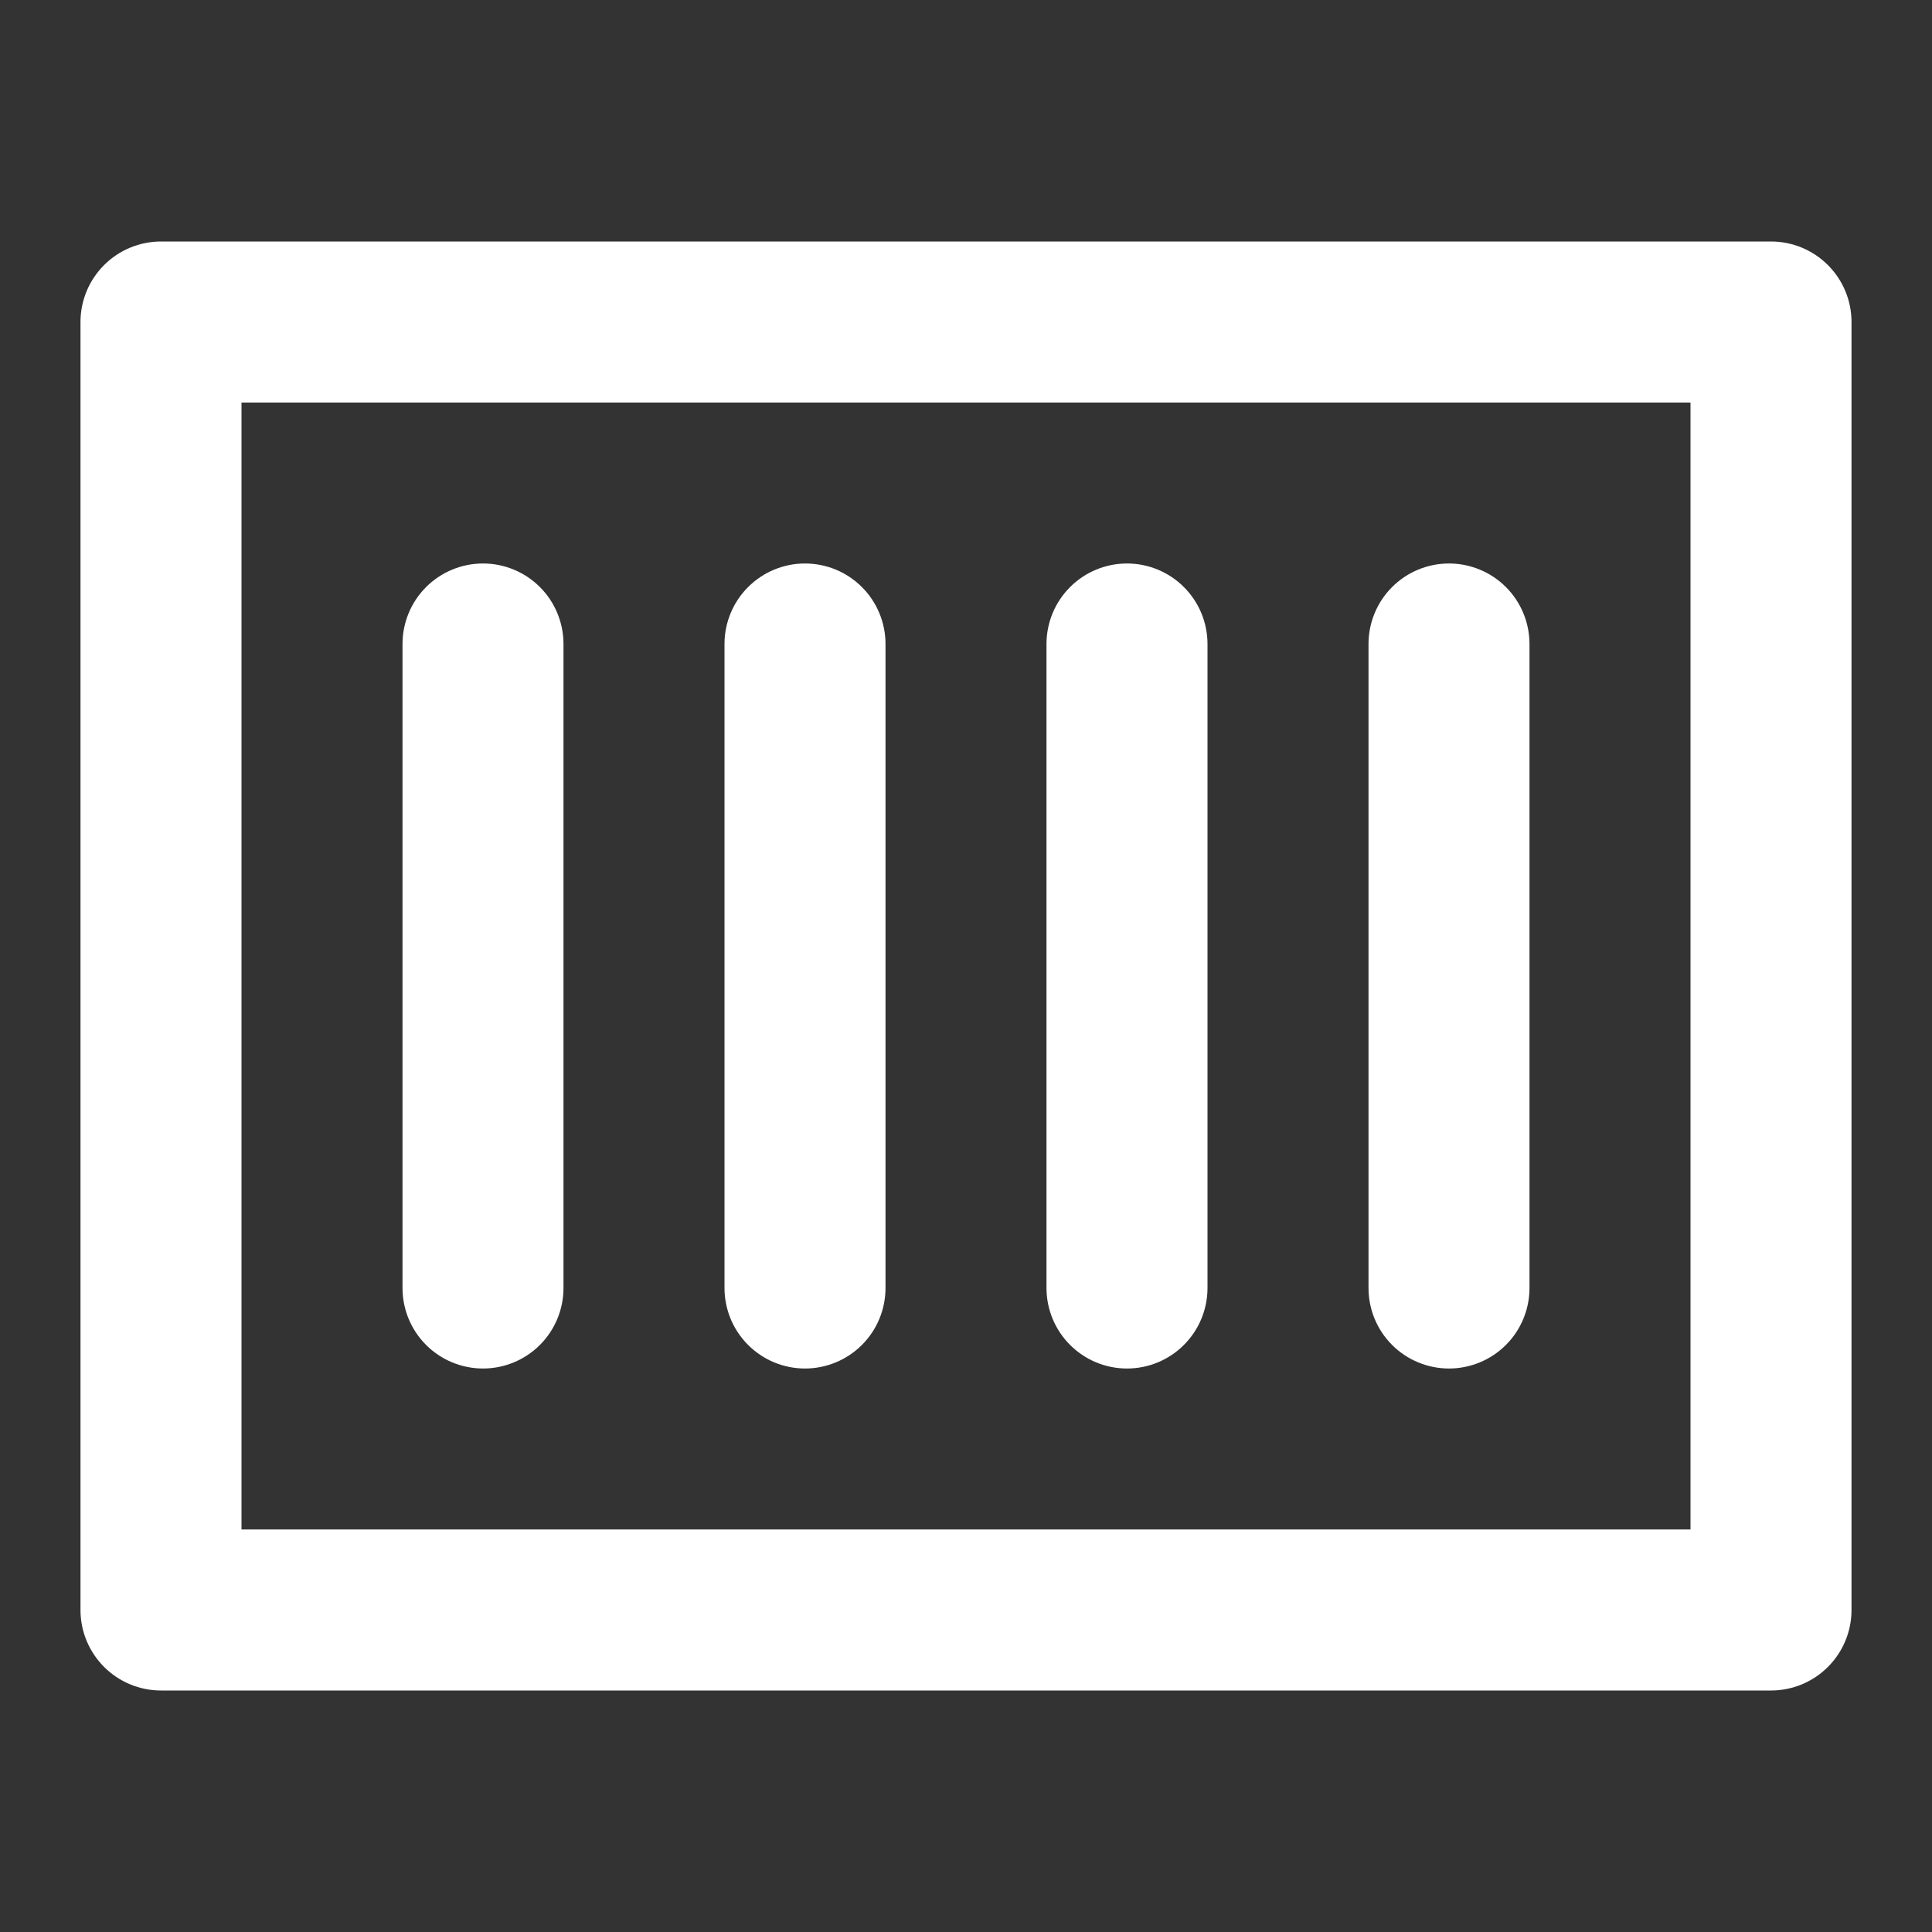
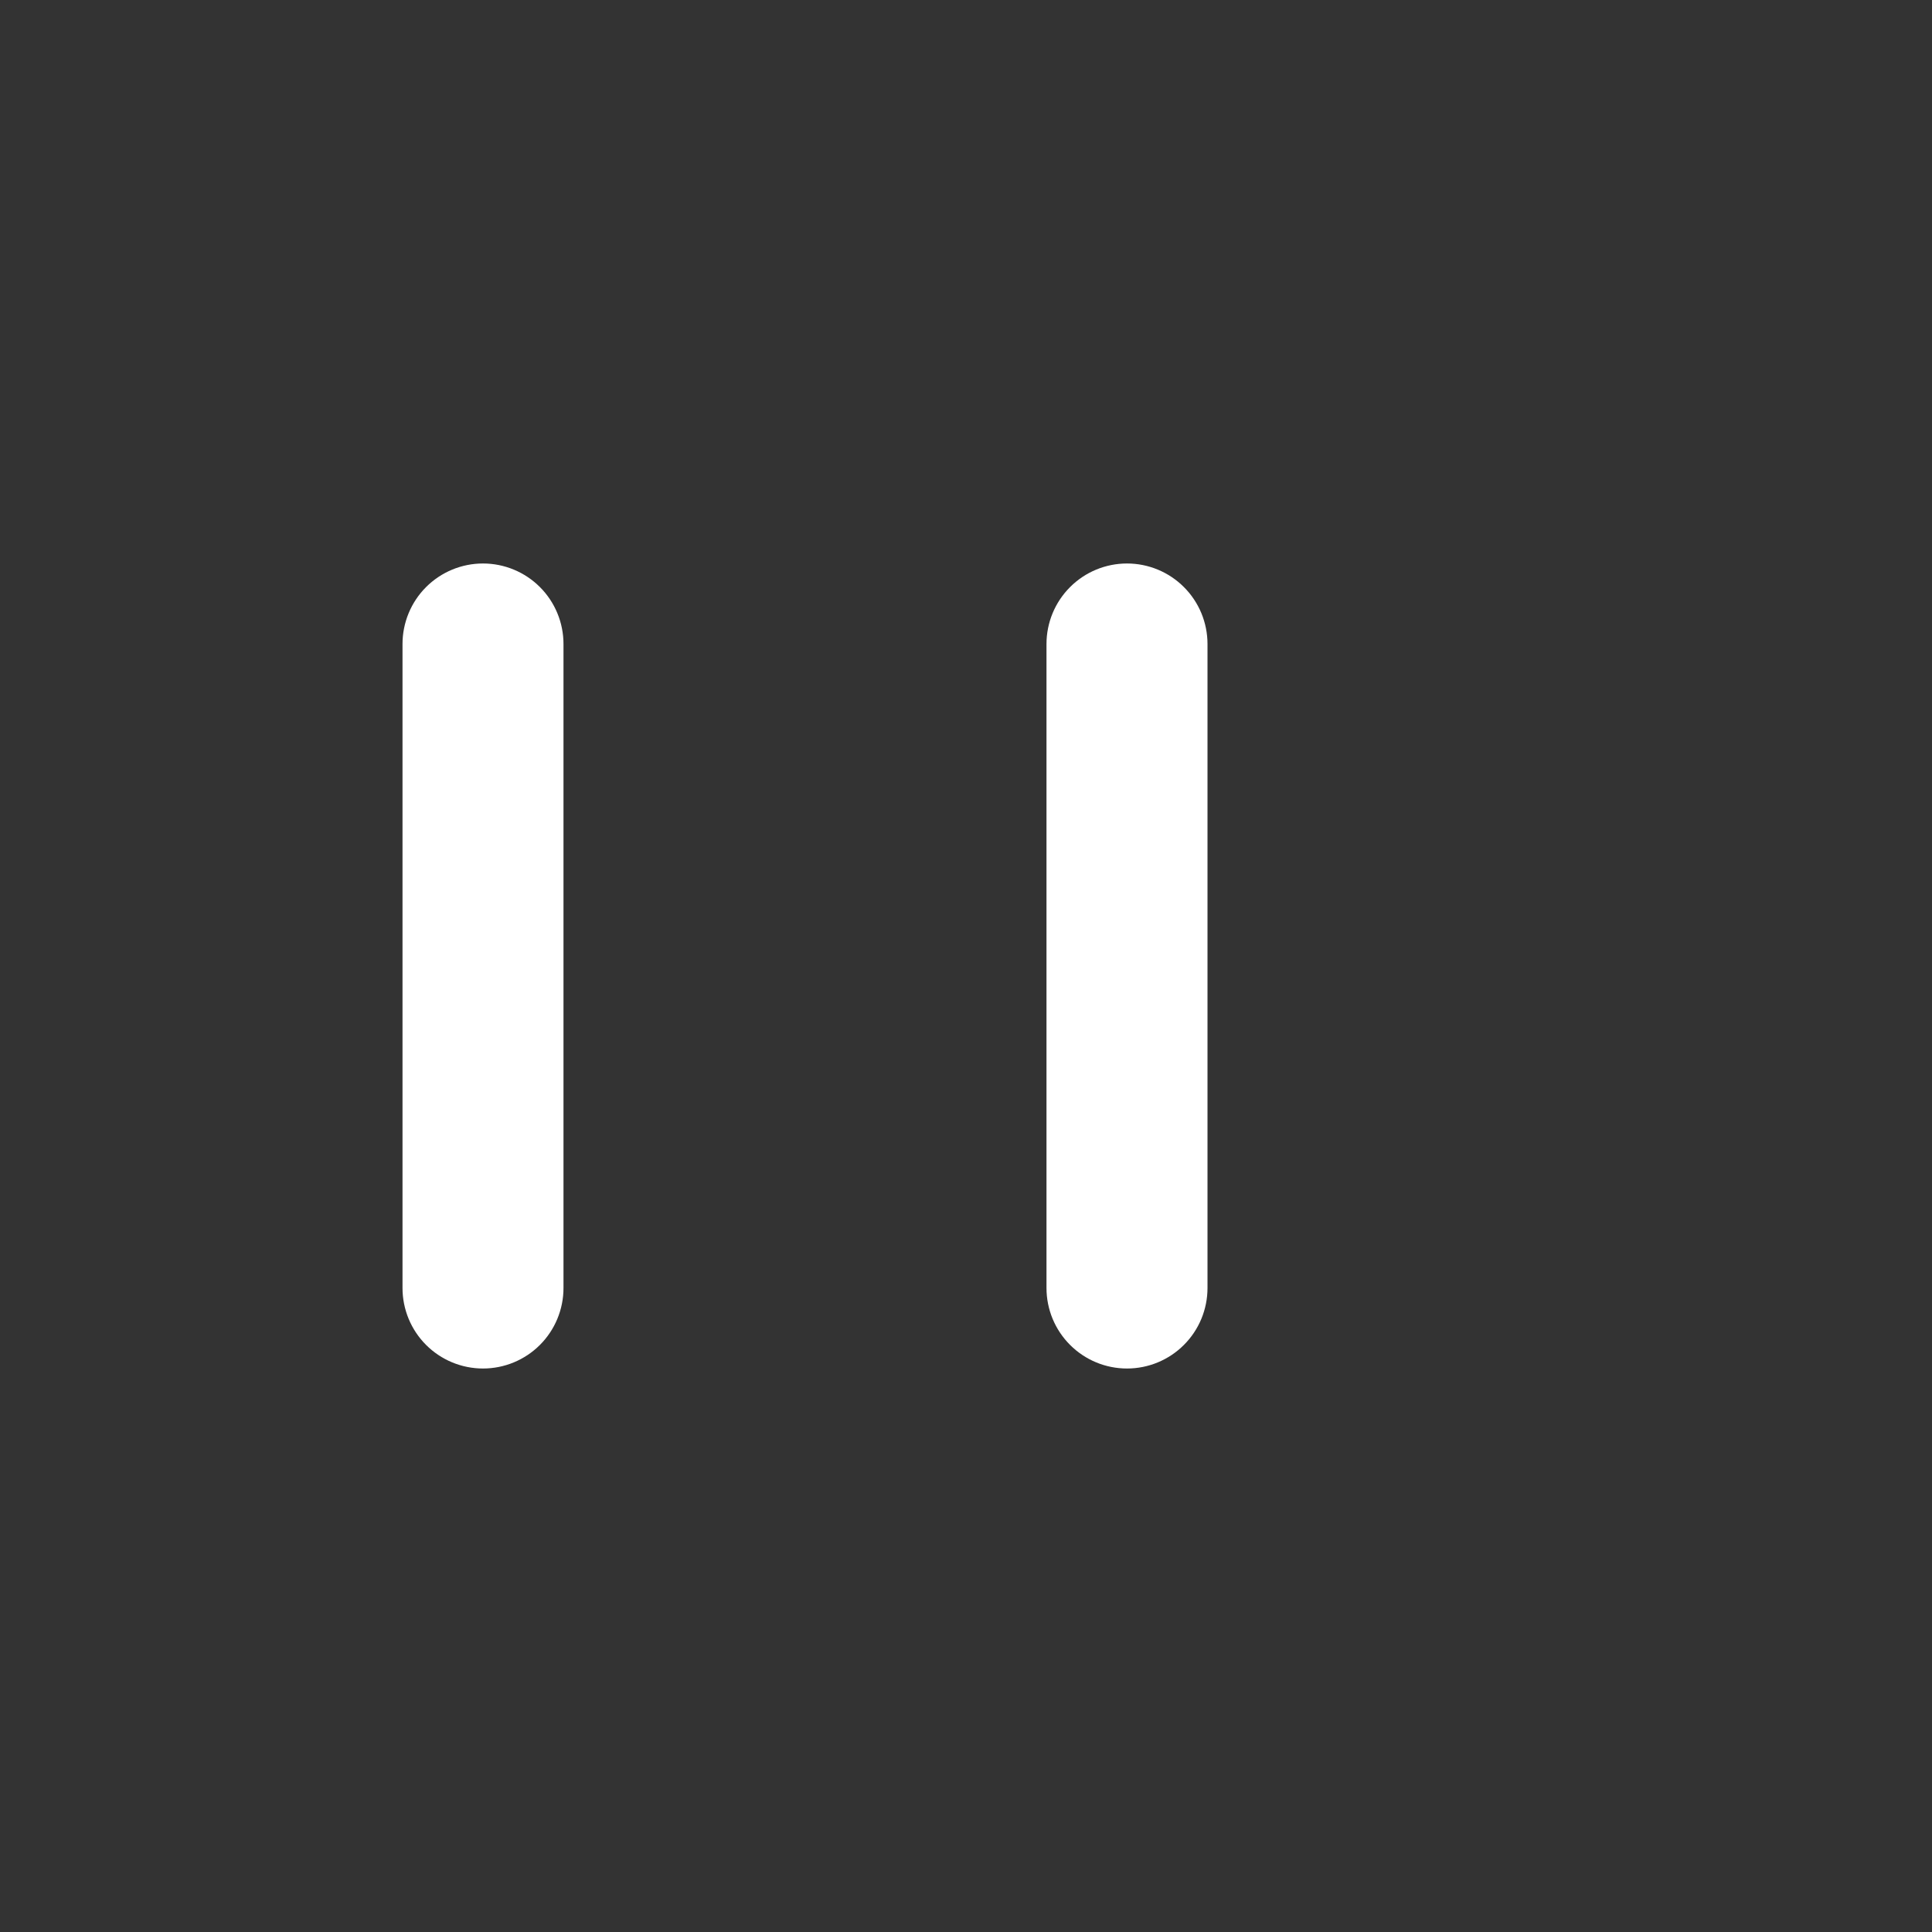
<svg xmlns="http://www.w3.org/2000/svg" fill="none" height="100%" overflow="visible" preserveAspectRatio="none" style="display: block;" viewBox="0 0 62 62" width="100%">
  <rect x="0" y="0" width="62" height="62" fill="#333333" stroke="none" />
  <g clip-path="url(#clip0_0_360)" id="container-svgrepo-com 1">
    <g id="Layer 2">
      <g id="invisible box">
        <g id="Vector">
</g>
      </g>
      <g id="icons Q2">
-         <path d="M54.25 12.917V49.083H7.75V12.917H54.25ZM56.833 7.75H5.167C4.482 7.75 3.824 8.022 3.34 8.507C2.856 8.991 2.583 9.648 2.583 10.333V51.667C2.583 52.352 2.856 53.009 3.34 53.493C3.824 53.978 4.482 54.25 5.167 54.25H56.833C57.519 54.25 58.176 53.978 58.66 53.493C59.145 53.009 59.417 52.352 59.417 51.667V10.333C59.417 9.648 59.145 8.991 58.66 8.507C58.176 8.022 57.519 7.75 56.833 7.75Z" fill="white" id="Vector_2" />
        <path d="M15.5 18.083C14.815 18.083 14.158 18.355 13.673 18.84C13.189 19.324 12.917 19.982 12.917 20.667V41.333C12.917 42.019 13.189 42.676 13.673 43.16C14.158 43.645 14.815 43.917 15.5 43.917C16.185 43.917 16.842 43.645 17.327 43.16C17.811 42.676 18.083 42.019 18.083 41.333V20.667C18.083 19.982 17.811 19.324 17.327 18.84C16.842 18.355 16.185 18.083 15.5 18.083Z" fill="white" id="Vector_3" />
-         <path d="M25.833 18.083C25.148 18.083 24.491 18.355 24.007 18.84C23.522 19.324 23.25 19.982 23.25 20.667V41.333C23.25 42.019 23.522 42.676 24.007 43.16C24.491 43.645 25.148 43.917 25.833 43.917C26.518 43.917 27.176 43.645 27.66 43.16C28.145 42.676 28.417 42.019 28.417 41.333V20.667C28.417 19.982 28.145 19.324 27.66 18.84C27.176 18.355 26.518 18.083 25.833 18.083Z" fill="white" id="Vector_4" />
        <path d="M36.167 18.083C35.481 18.083 34.824 18.355 34.34 18.84C33.855 19.324 33.583 19.982 33.583 20.667V41.333C33.583 42.019 33.855 42.676 34.34 43.16C34.824 43.645 35.481 43.917 36.167 43.917C36.852 43.917 37.509 43.645 37.993 43.16C38.478 42.676 38.75 42.019 38.75 41.333V20.667C38.75 19.982 38.478 19.324 37.993 18.84C37.509 18.355 36.852 18.083 36.167 18.083Z" fill="white" id="Vector_5" />
-         <path d="M46.5 18.083C45.815 18.083 45.158 18.355 44.673 18.84C44.189 19.324 43.917 19.982 43.917 20.667V41.333C43.917 42.019 44.189 42.676 44.673 43.16C45.158 43.645 45.815 43.917 46.5 43.917C47.185 43.917 47.842 43.645 48.327 43.16C48.811 42.676 49.083 42.019 49.083 41.333V20.667C49.083 19.982 48.811 19.324 48.327 18.84C47.842 18.355 47.185 18.083 46.5 18.083Z" fill="white" id="Vector_6" />
      </g>
    </g>
  </g>
  <defs>
    <clipPath id="clip0_0_360">
      <rect fill="white" height="62" width="62" />
    </clipPath>
  </defs>
</svg>